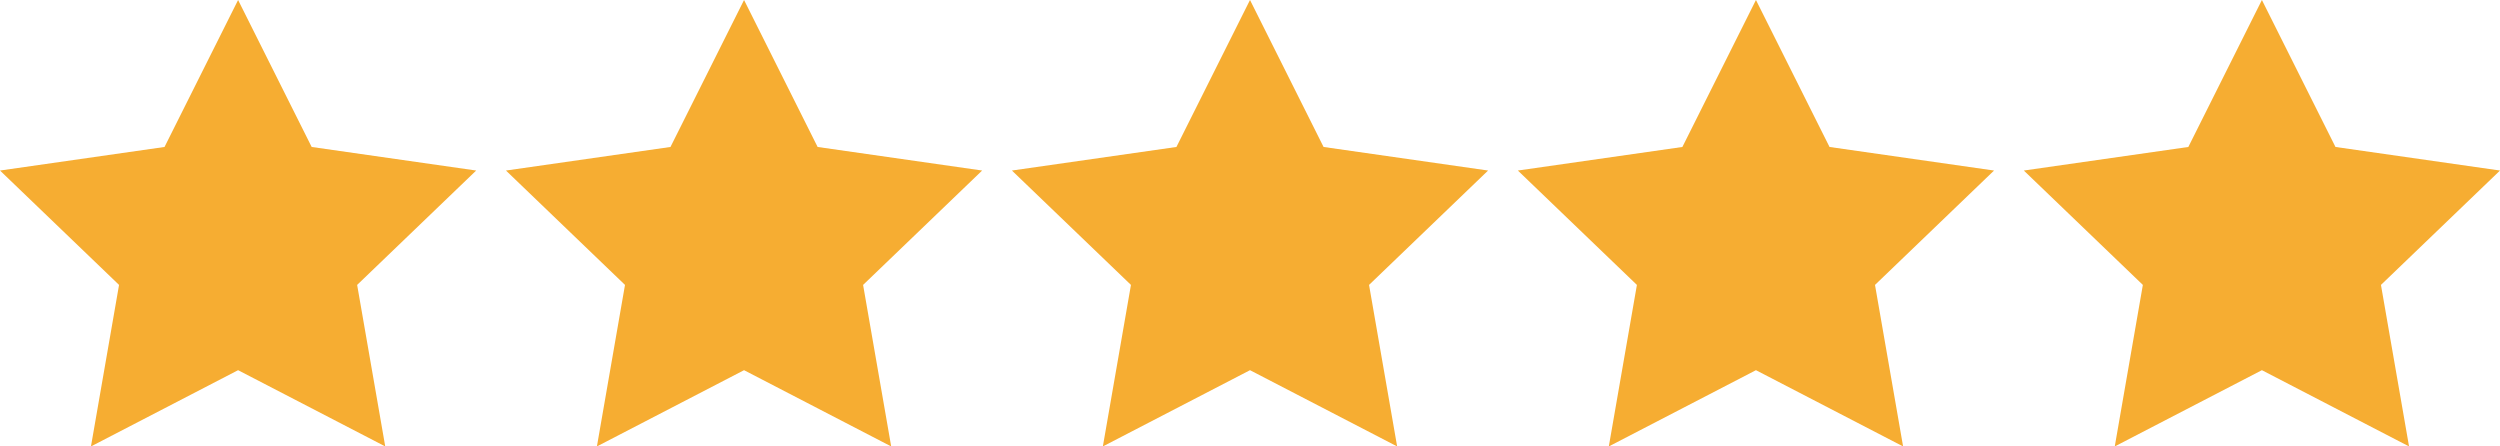
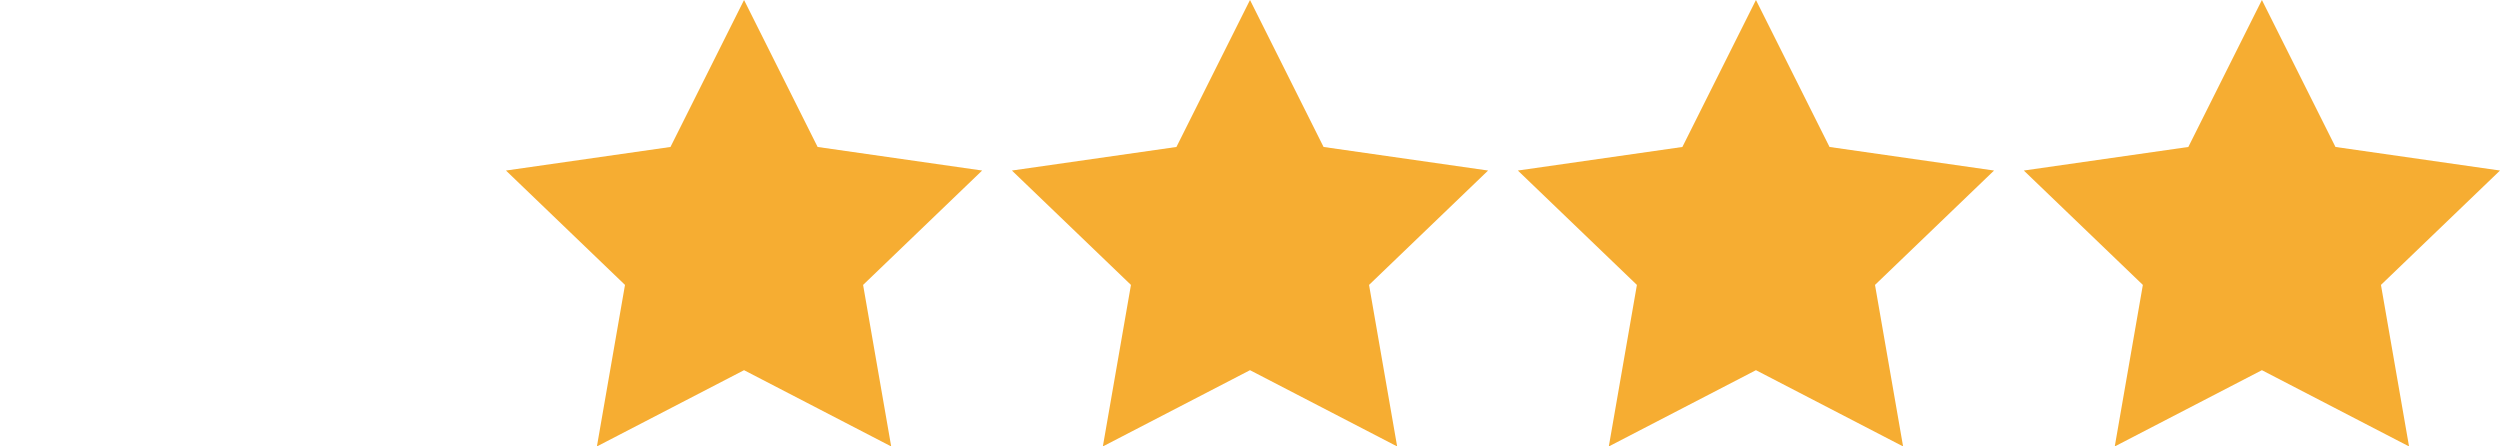
<svg xmlns="http://www.w3.org/2000/svg" viewBox="0 0 84 15" style="color:#f6ad32;">
  <g fill="currentColor">
-     <polygon points="8 0 10.472 4.938 16 5.73 12 9.573 12.944 15 8 12.438 3.056 15 4 9.573 0 5.73 5.528 4.938" />
    <polygon points="25 0 27.472 4.938 33 5.73 29 9.573 29.944 15 25 12.438 20.056 15 21 9.573 17 5.73 22.528 4.938" />
    <polygon points="42 0 44.472 4.938 50 5.73 46 9.573 46.944 15 42 12.438 37.056 15 38 9.573 34 5.73 39.528 4.938" />
    <polygon points="59 0 61.472 4.938 67 5.73 63 9.573 63.944 15 59 12.438 54.056 15 55 9.573 51 5.73 56.528 4.938" />
    <polygon points="76 0 78.472 4.938 84 5.73 80 9.573 80.944 15 76 12.438 71.056 15 72 9.573 68 5.73 73.528 4.938" />
  </g>
</svg>